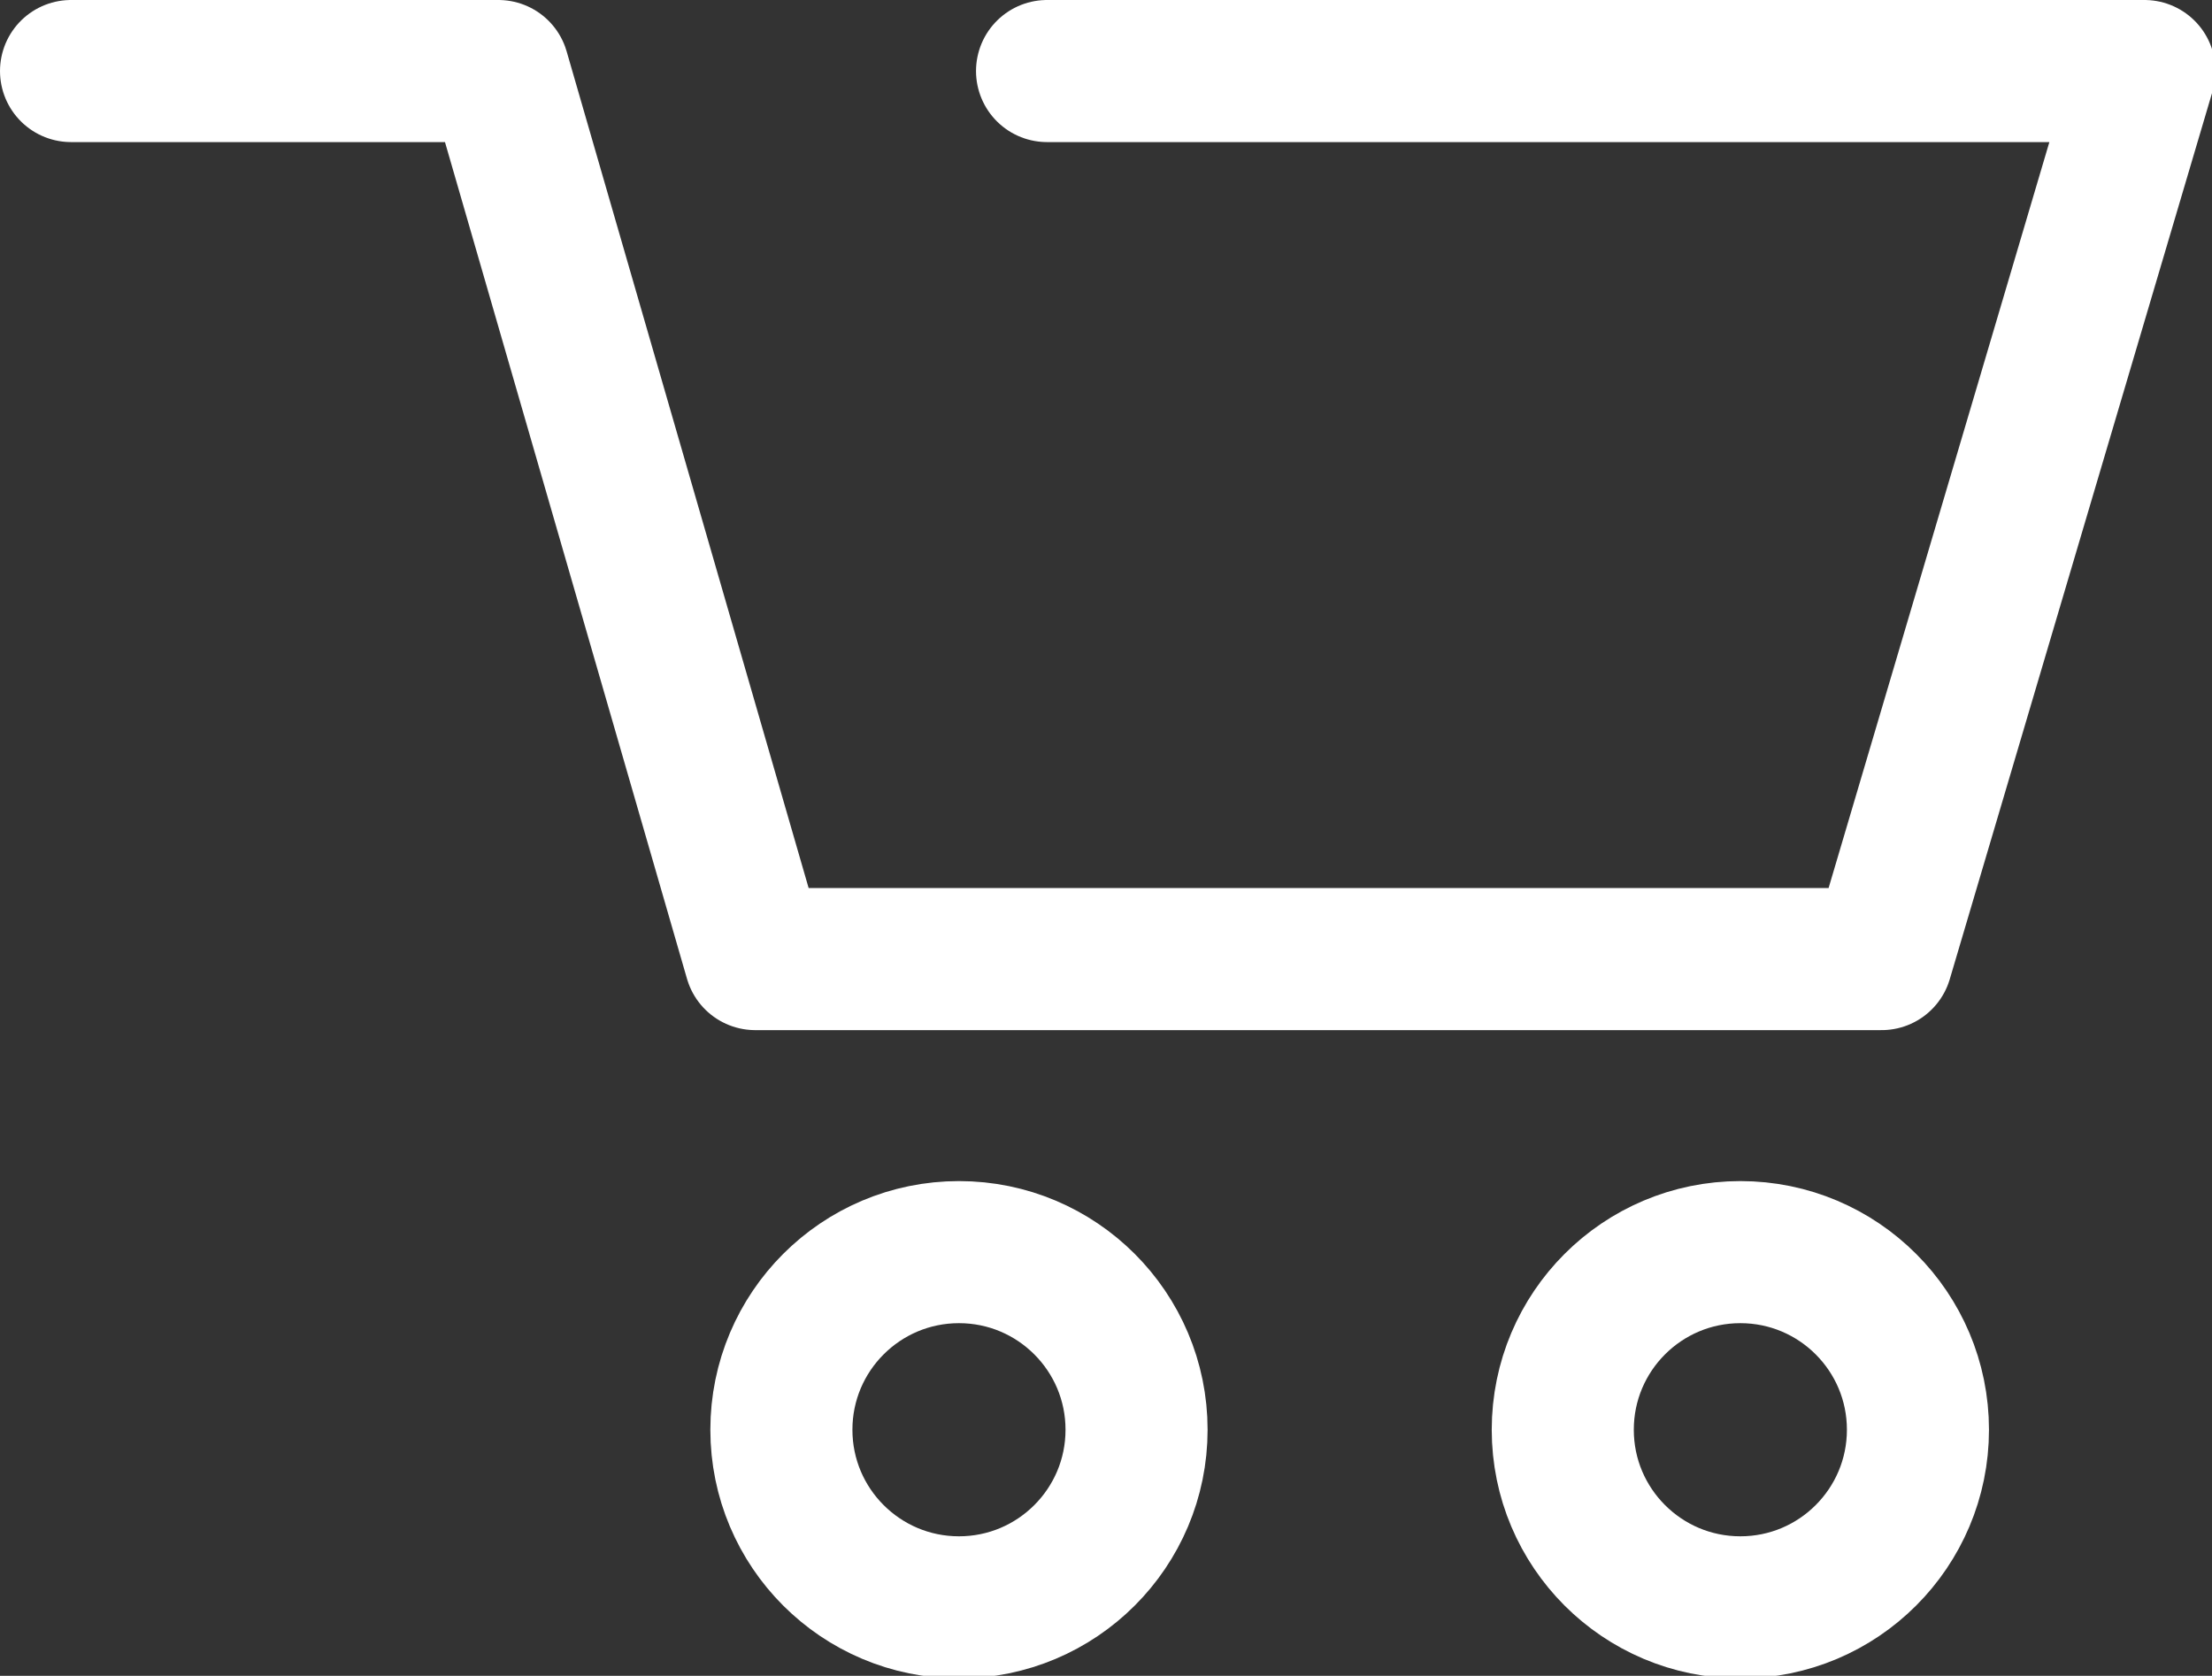
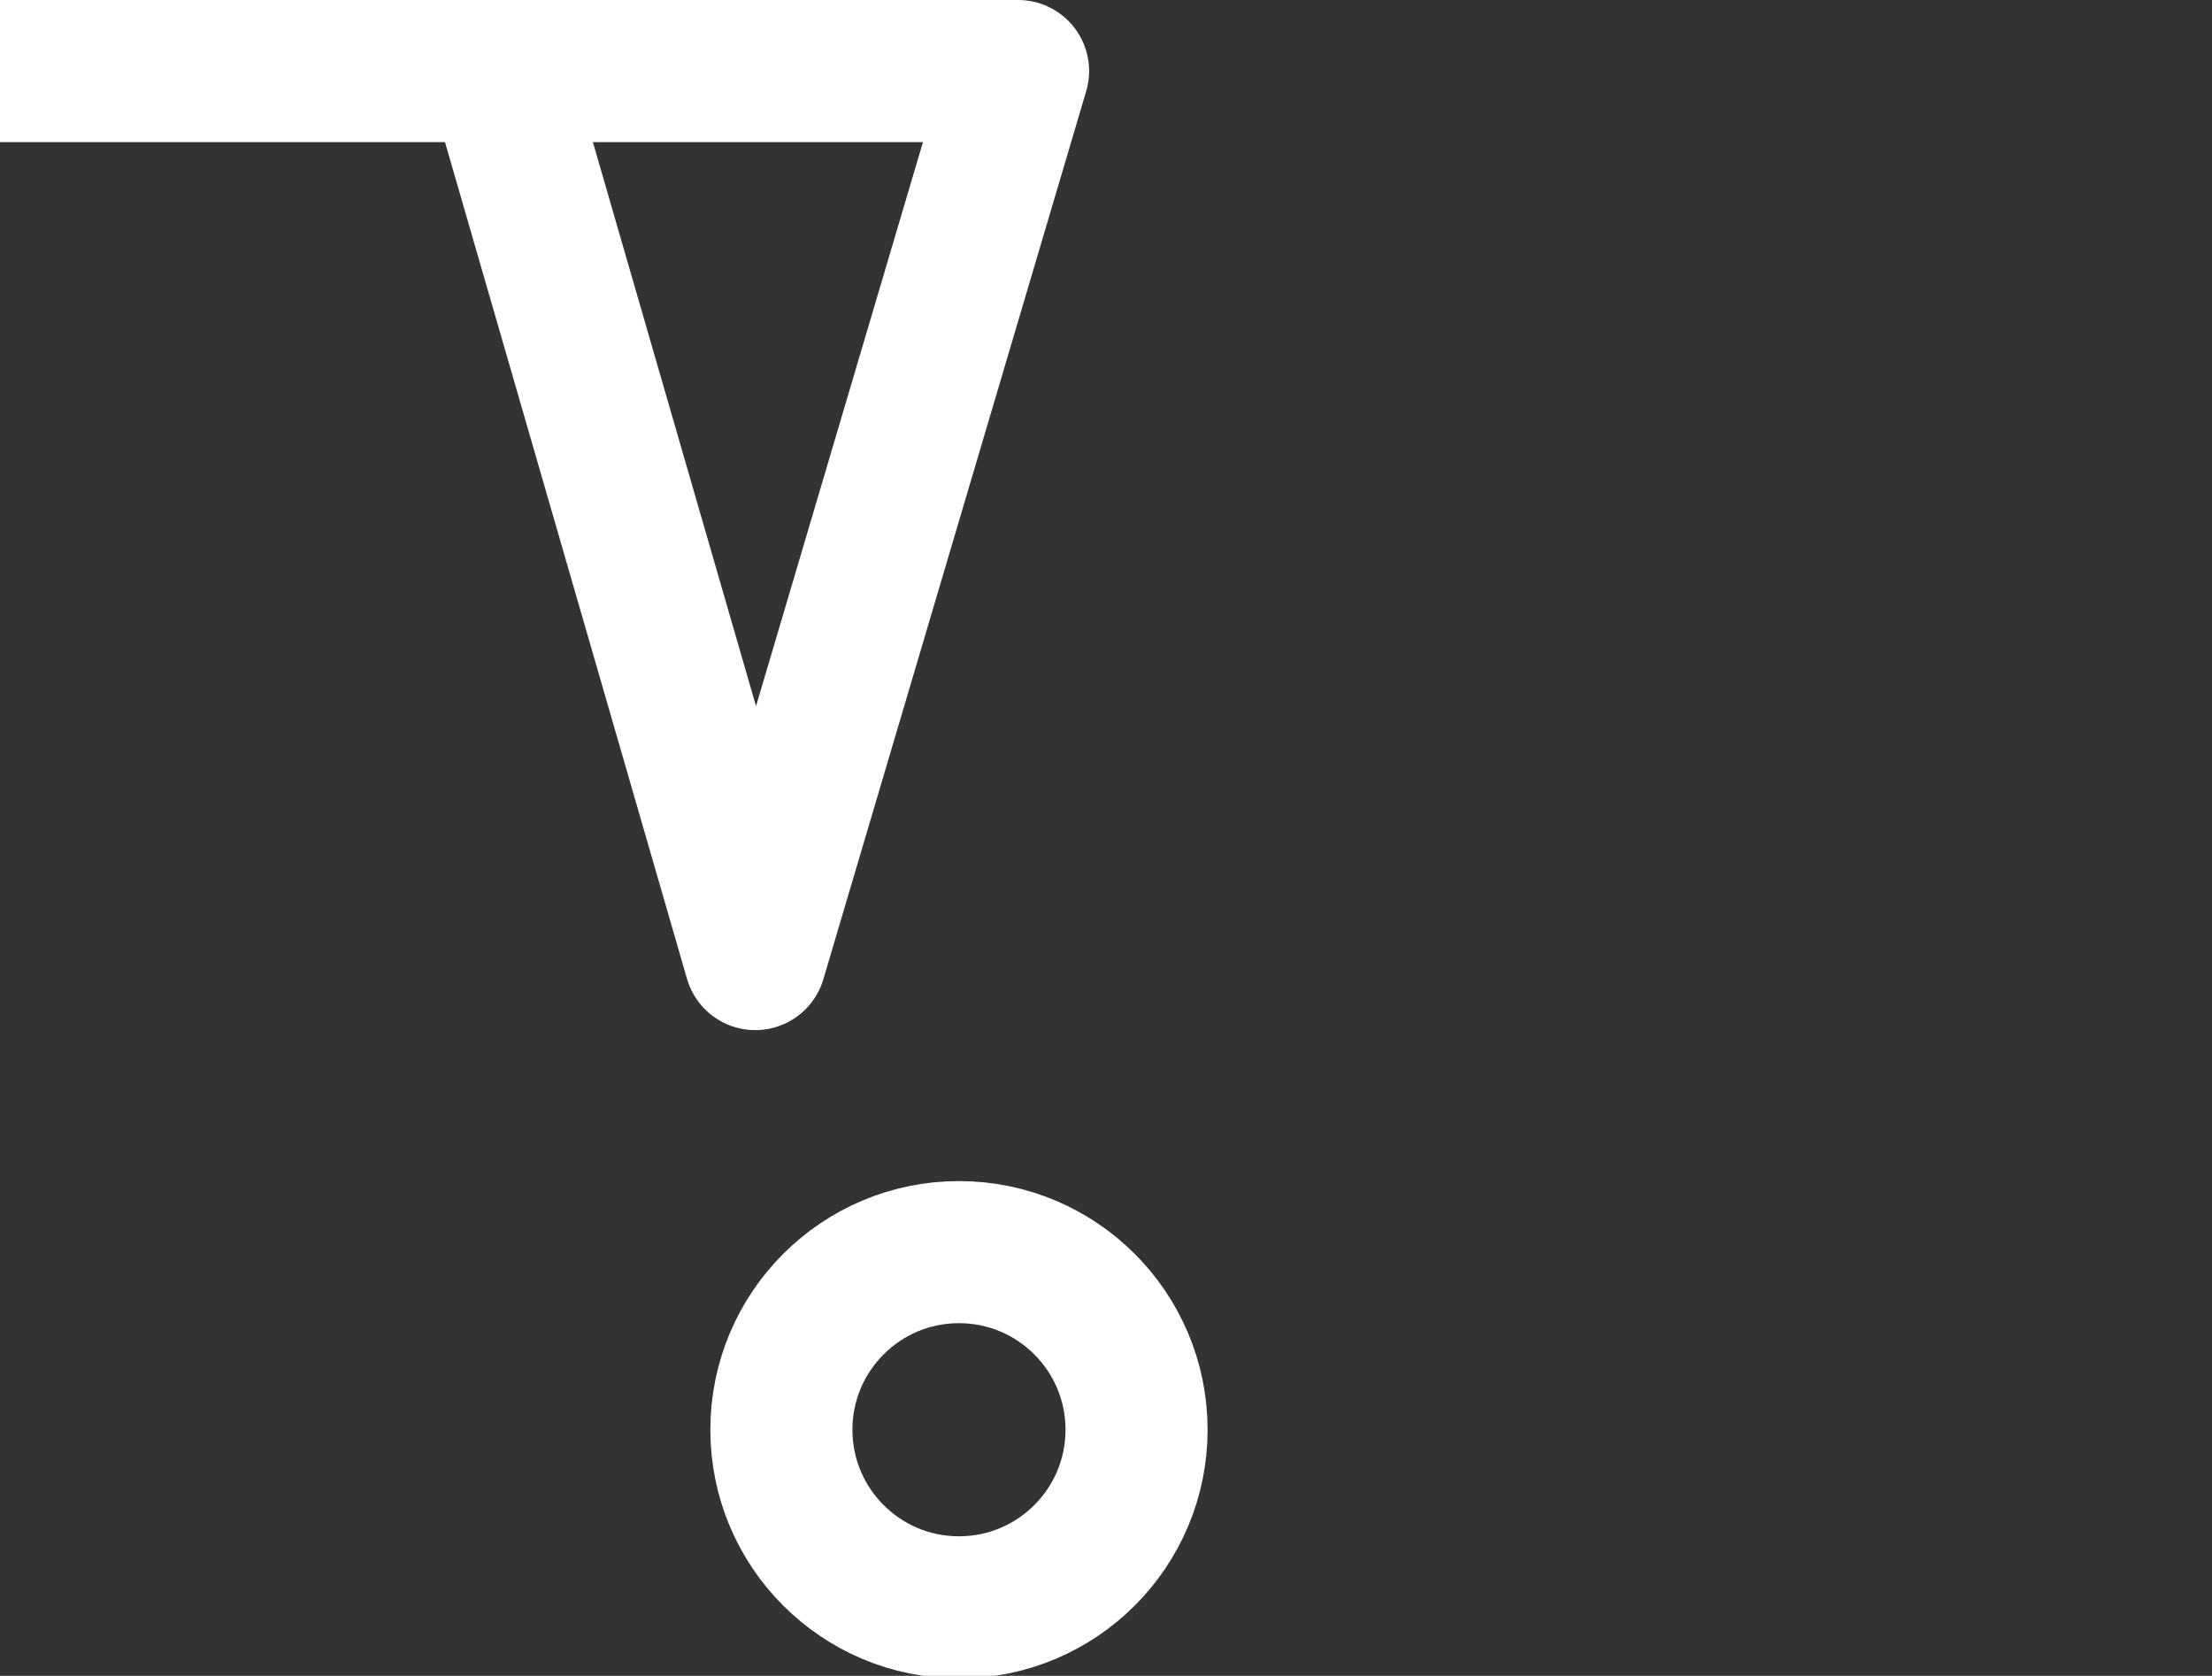
<svg xmlns="http://www.w3.org/2000/svg" xmlns:ns1="http://sodipodi.sourceforge.net/DTD/sodipodi-0.dtd" xmlns:ns2="http://www.inkscape.org/namespaces/inkscape" width="8.252mm" height="6.251mm" viewBox="0 0 8.252 6.251" version="1.1" id="svg45914" ns1:docname="cart_white.svg" ns2:version="1.2 (56b05e47e7, 2022-06-09, custom)">
  <rect x="0" y="0" width="8.252" height="6.251" fill="#333333" stroke="none" />
  <ns1:namedview id="namedview175" pagecolor="#ffffff" bordercolor="#666666" borderopacity="1.0" ns2:showpageshadow="2" ns2:pageopacity="0.0" ns2:pagecheckerboard="0" ns2:deskcolor="#d1d1d1" ns2:document-units="mm" showgrid="false" ns2:zoom="34.83598" ns2:cx="14.510859" ns2:cy="11.8125" ns2:window-width="1920" ns2:window-height="1016" ns2:window-x="0" ns2:window-y="27" ns2:window-maximized="1" ns2:current-layer="layer1" />
  <defs id="defs45911" />
  <g id="layer1" transform="translate(-72.174,-76.017)">
    <g id="Warenkorb" transform="matrix(0.265,0,0,0.265,72.439,76.282)">
-       <path id="Path_630" data-name="Path 630" d="m 3984,5578.375 h 6.016 l 3.616,12.5 h 15.857 l 3.7,-12.5 h -15.449" transform="translate(-3984,-5578.375)" fill="none" stroke="#00912a" stroke-linecap="round" stroke-linejoin="round" stroke-width="2" style="stroke:#ffffff;stroke-opacity:1" />
+       <path id="Path_630" data-name="Path 630" d="m 3984,5578.375 h 6.016 l 3.616,12.5 l 3.7,-12.5 h -15.449" transform="translate(-3984,-5578.375)" fill="none" stroke="#00912a" stroke-linecap="round" stroke-linejoin="round" stroke-width="2" style="stroke:#ffffff;stroke-opacity:1" />
      <g id="Ellipse_4" data-name="Ellipse 4" transform="translate(9,15.625)" fill="none" stroke="#00912a" stroke-width="2">
        <circle cx="3.5" cy="3.5" r="3.5" stroke="none" id="circle131" />
        <circle cx="3.5" cy="3.5" r="2.5" fill="none" id="circle133" style="stroke:#ffffff" />
      </g>
      <g id="Ellipse_5" data-name="Ellipse 5" transform="translate(20,15.625)" fill="none" stroke="#00912a" stroke-width="2">
        <circle cx="3.5" cy="3.5" r="3.5" stroke="none" id="circle136" />
-         <circle cx="3.5" cy="3.5" r="2.5" fill="none" id="circle138" style="stroke:#ffffff" />
      </g>
    </g>
  </g>
</svg>